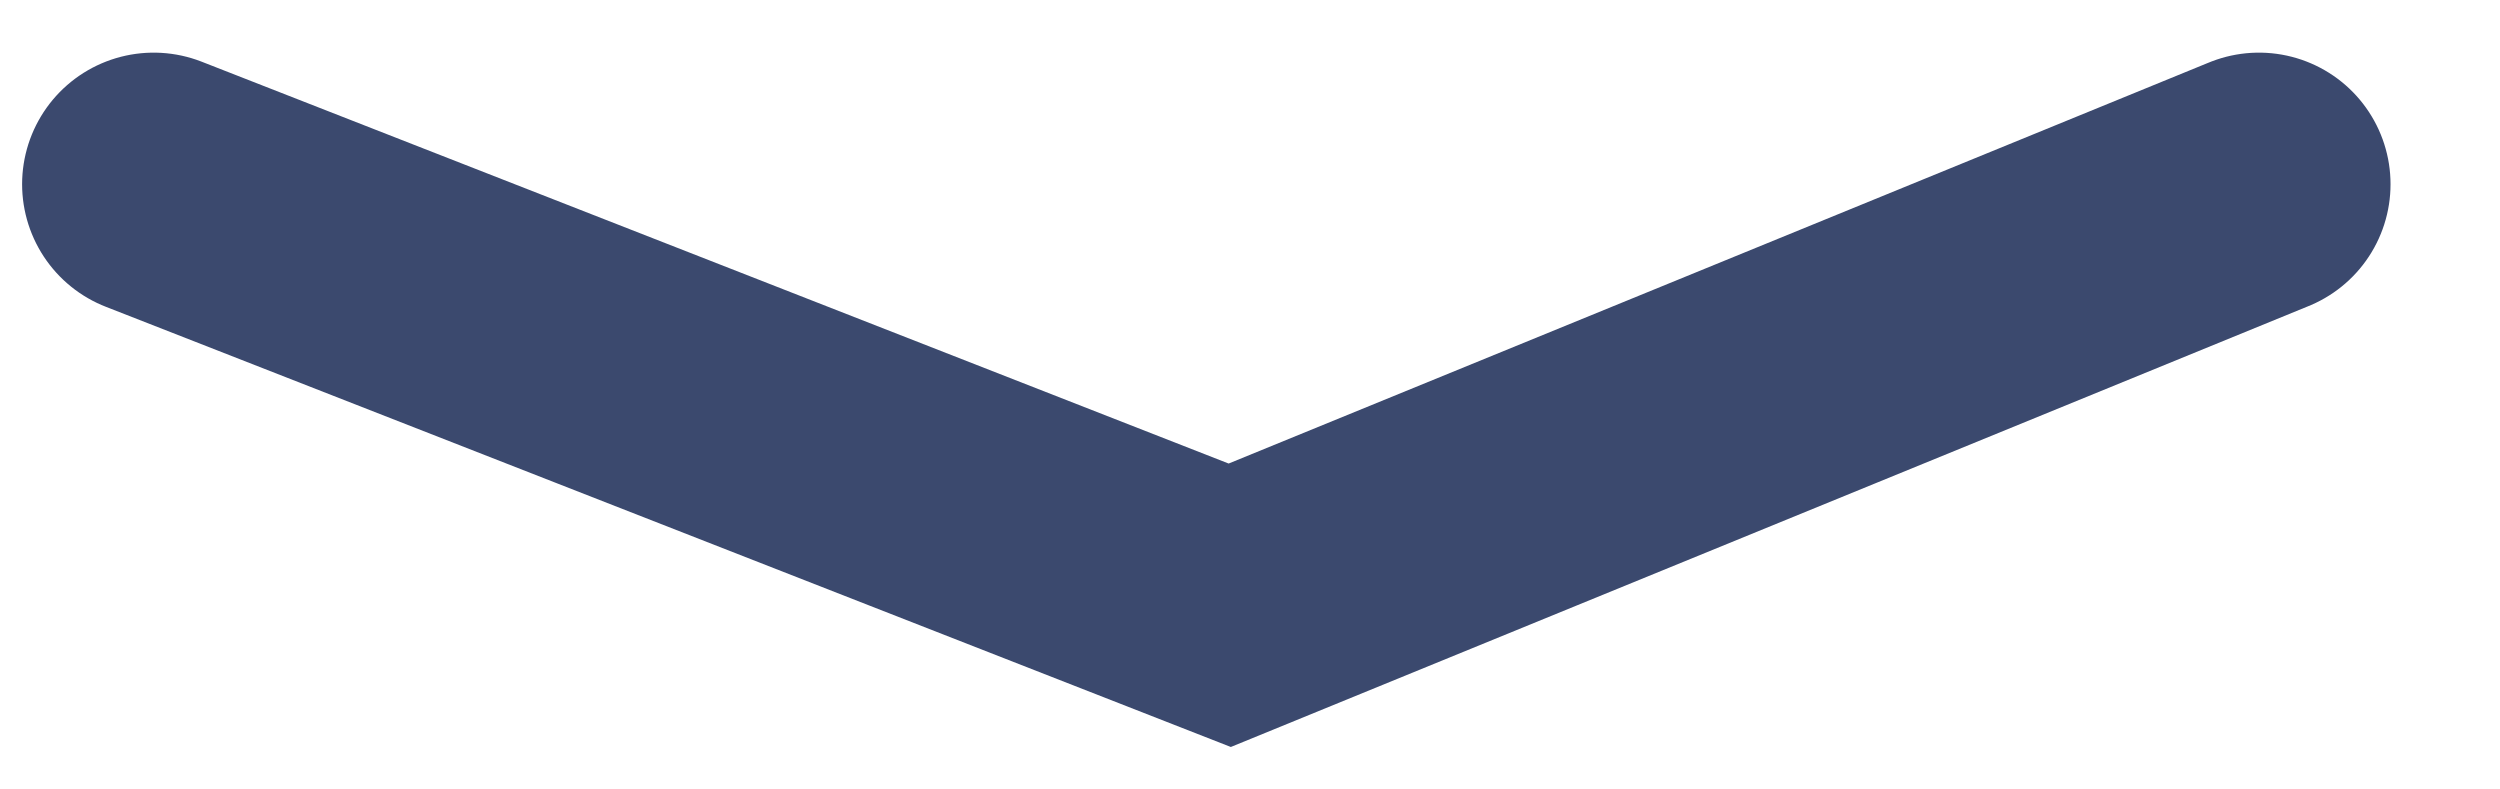
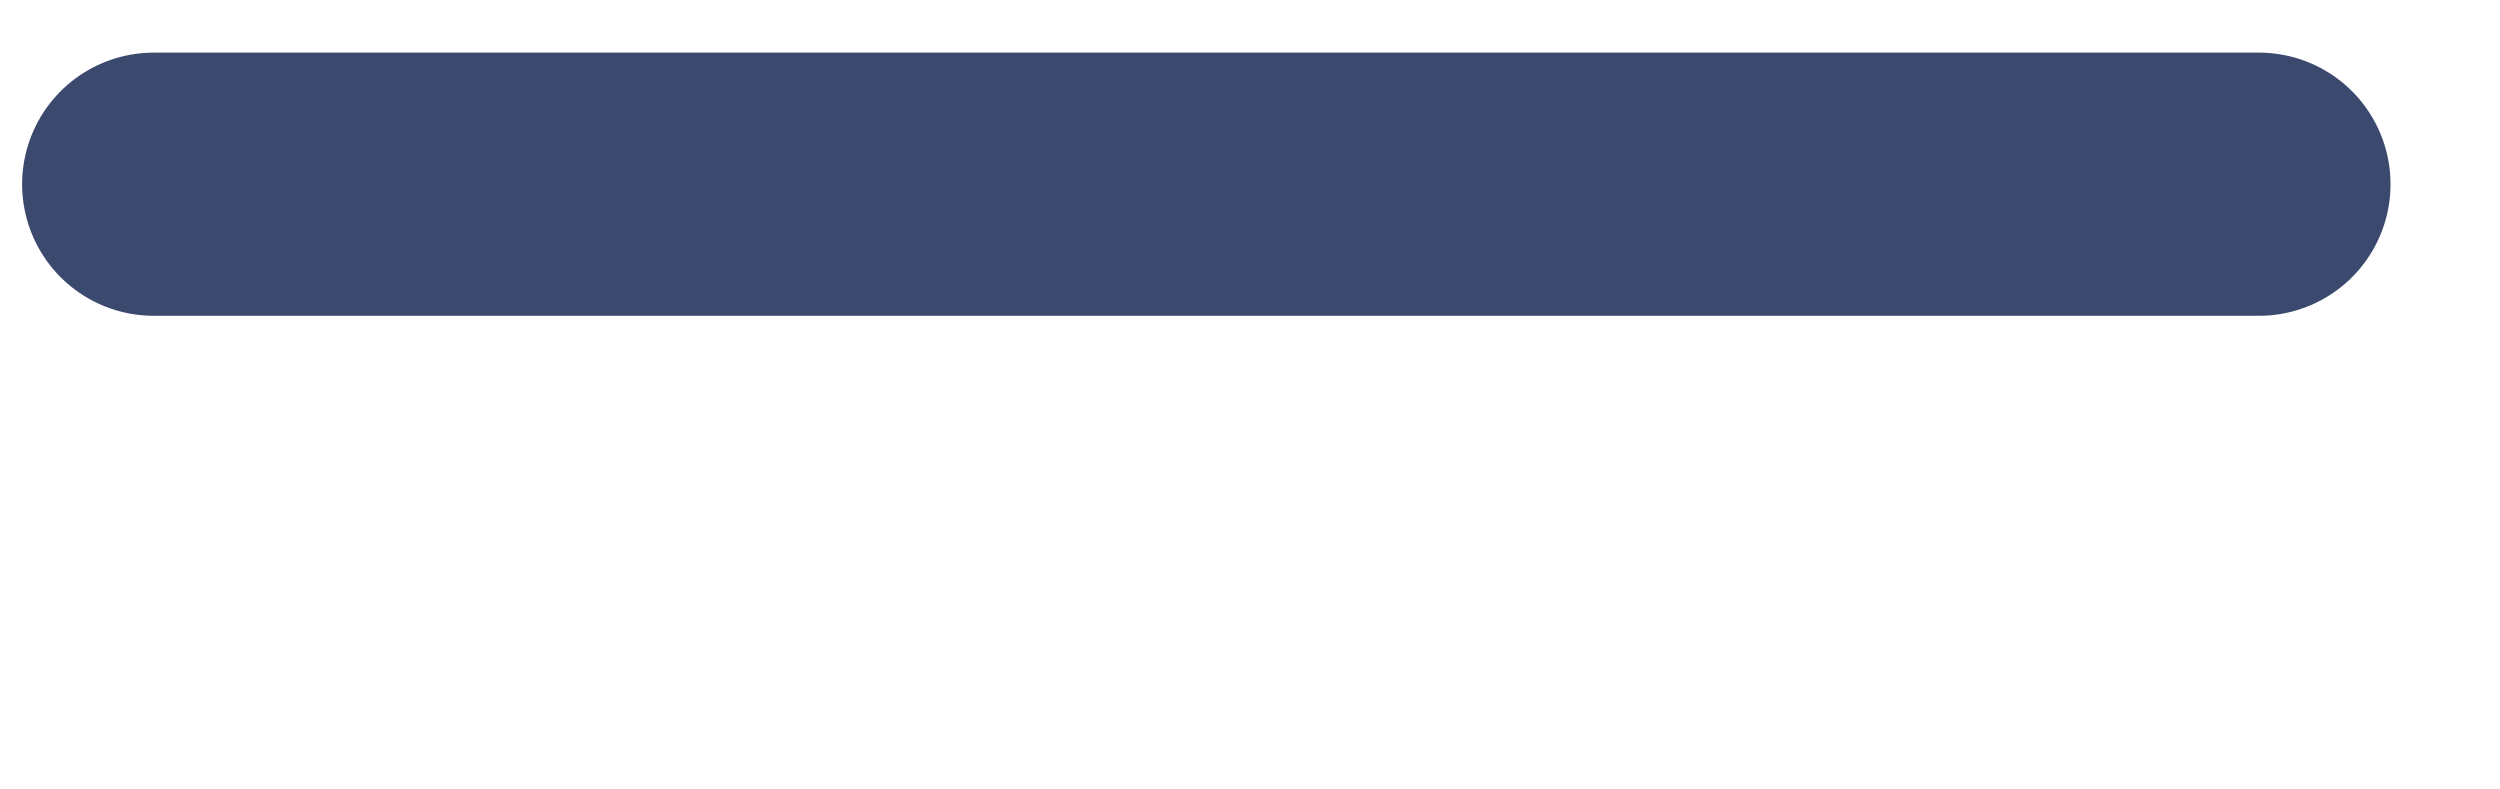
<svg xmlns="http://www.w3.org/2000/svg" width="19" height="6" viewBox="0 0 19 6" fill="none">
-   <path opacity="0.8" d="M1.168 1.4L9.346 4.6L17.168 1.4" stroke="#0A1C4A" stroke-width="2" stroke-linecap="round" />
+   <path opacity="0.8" d="M1.168 1.4L17.168 1.4" stroke="#0A1C4A" stroke-width="2" stroke-linecap="round" />
</svg>